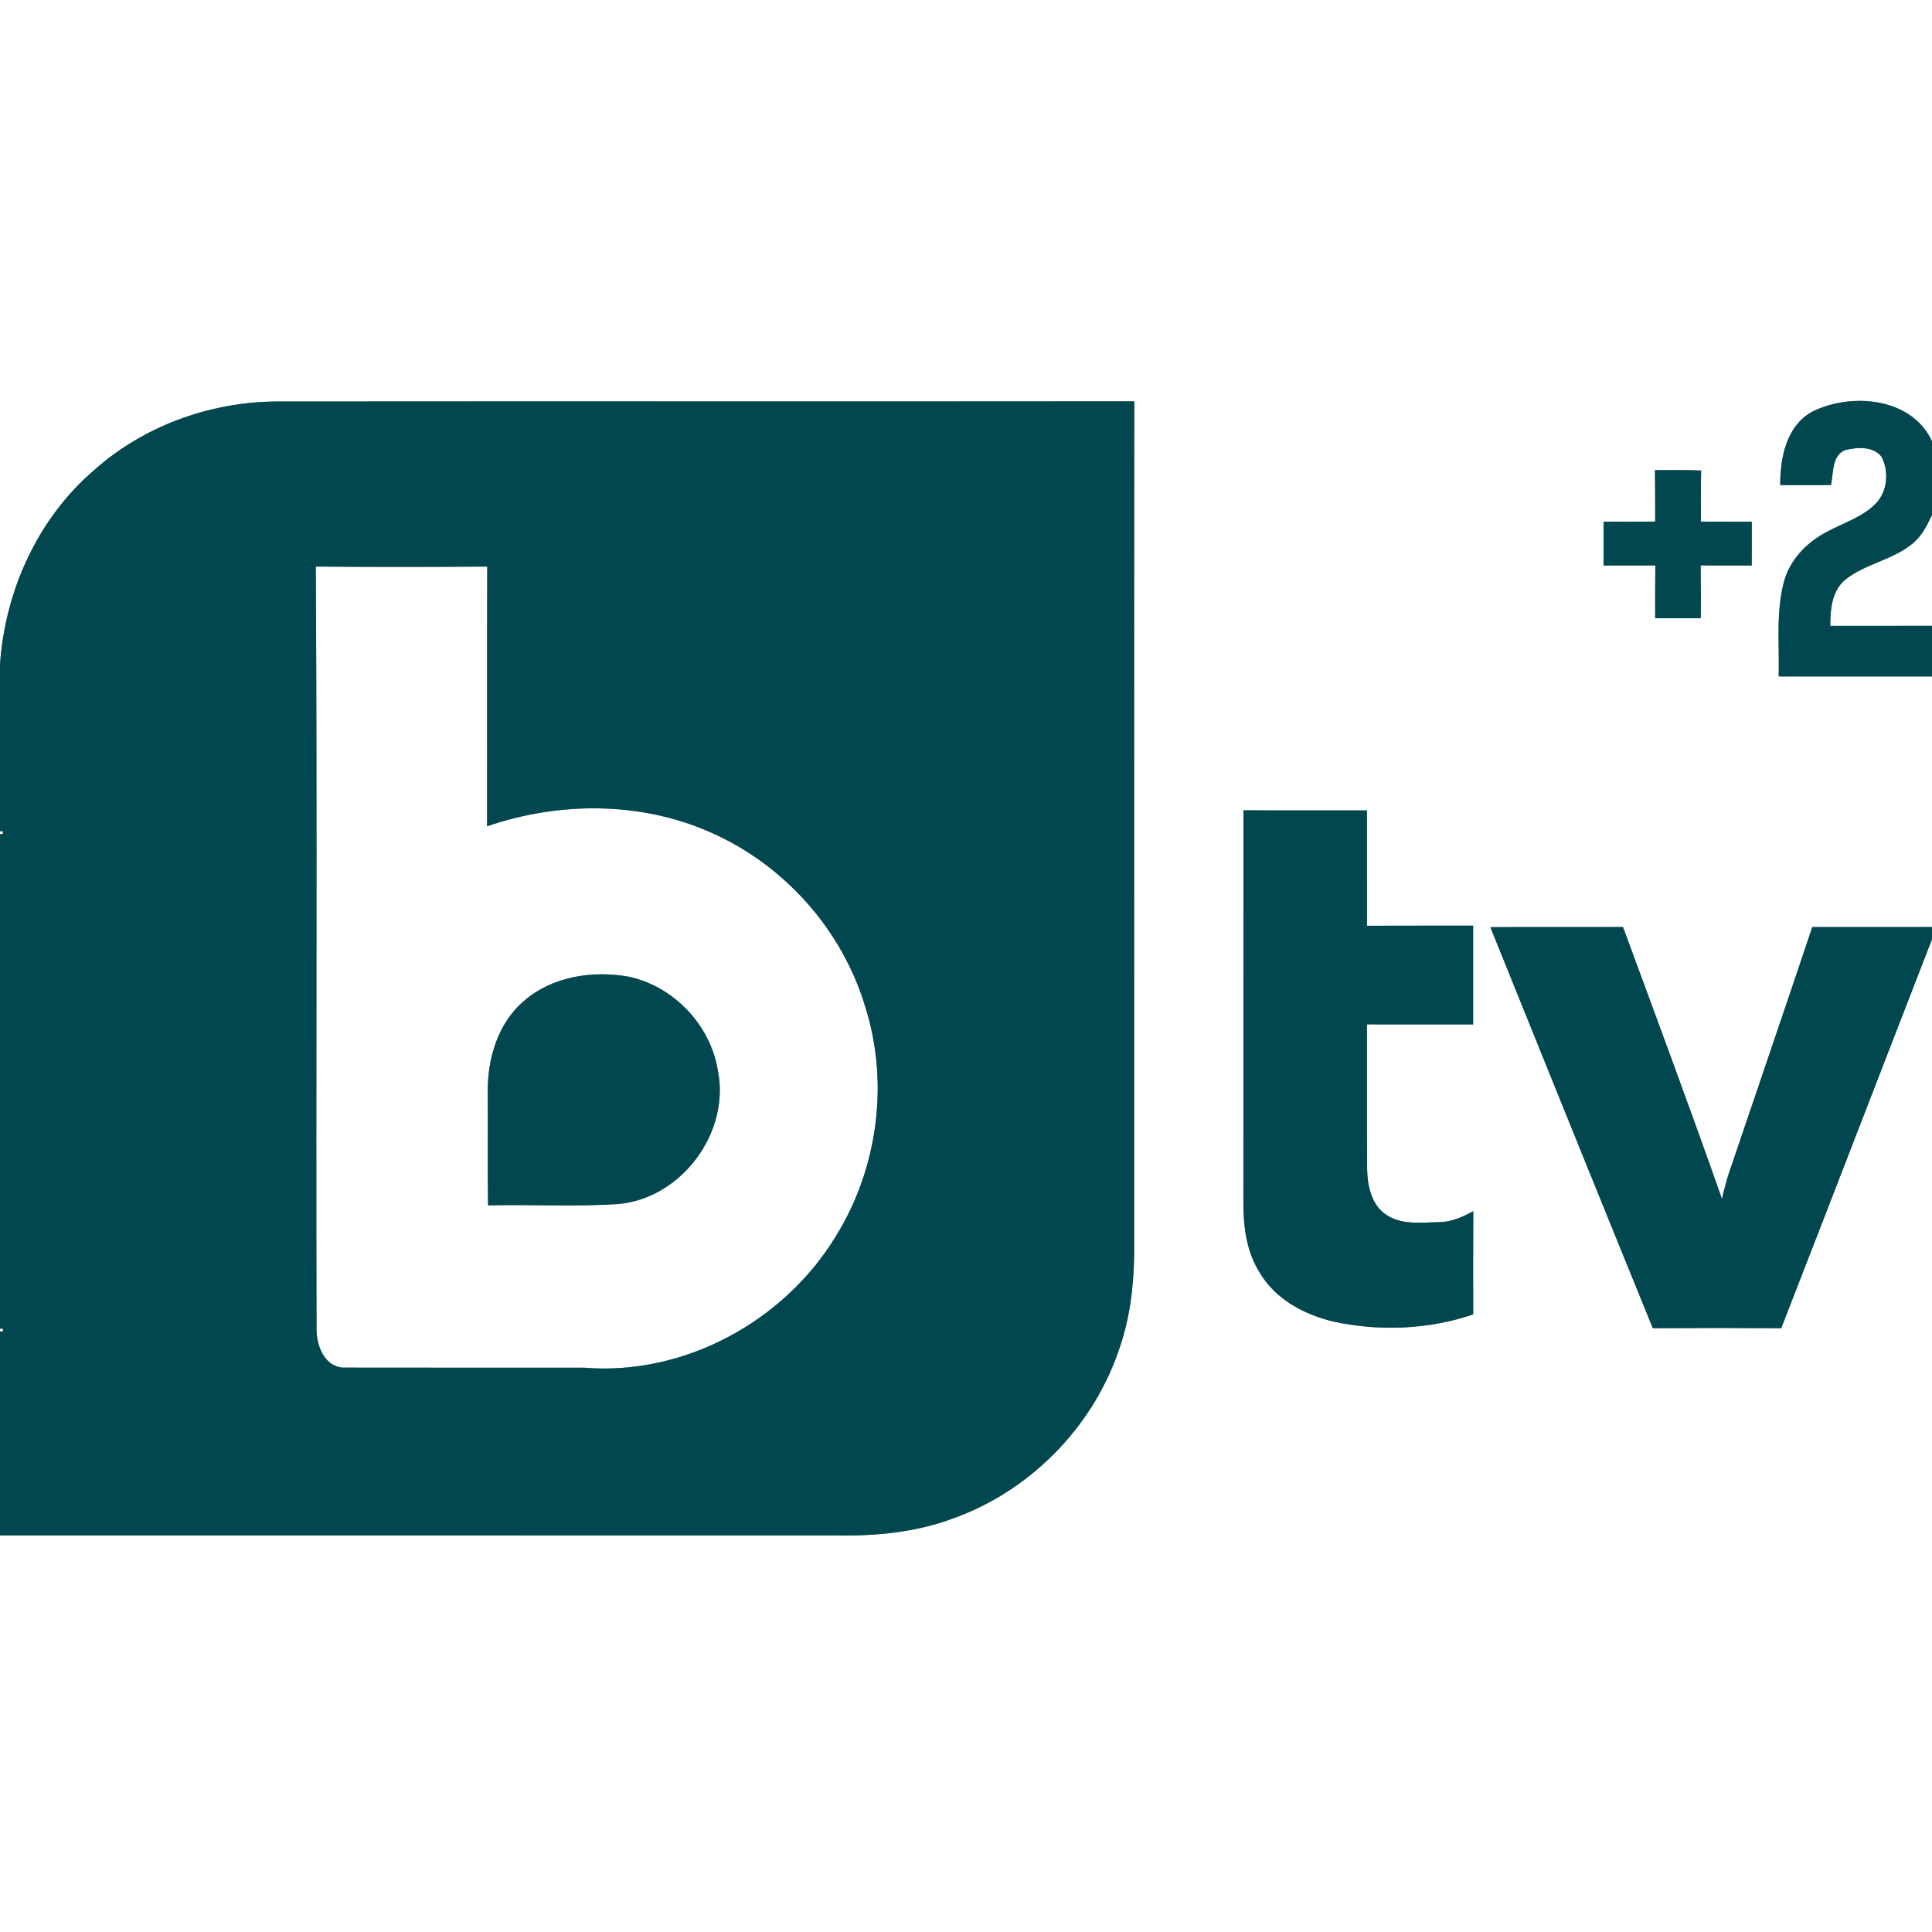
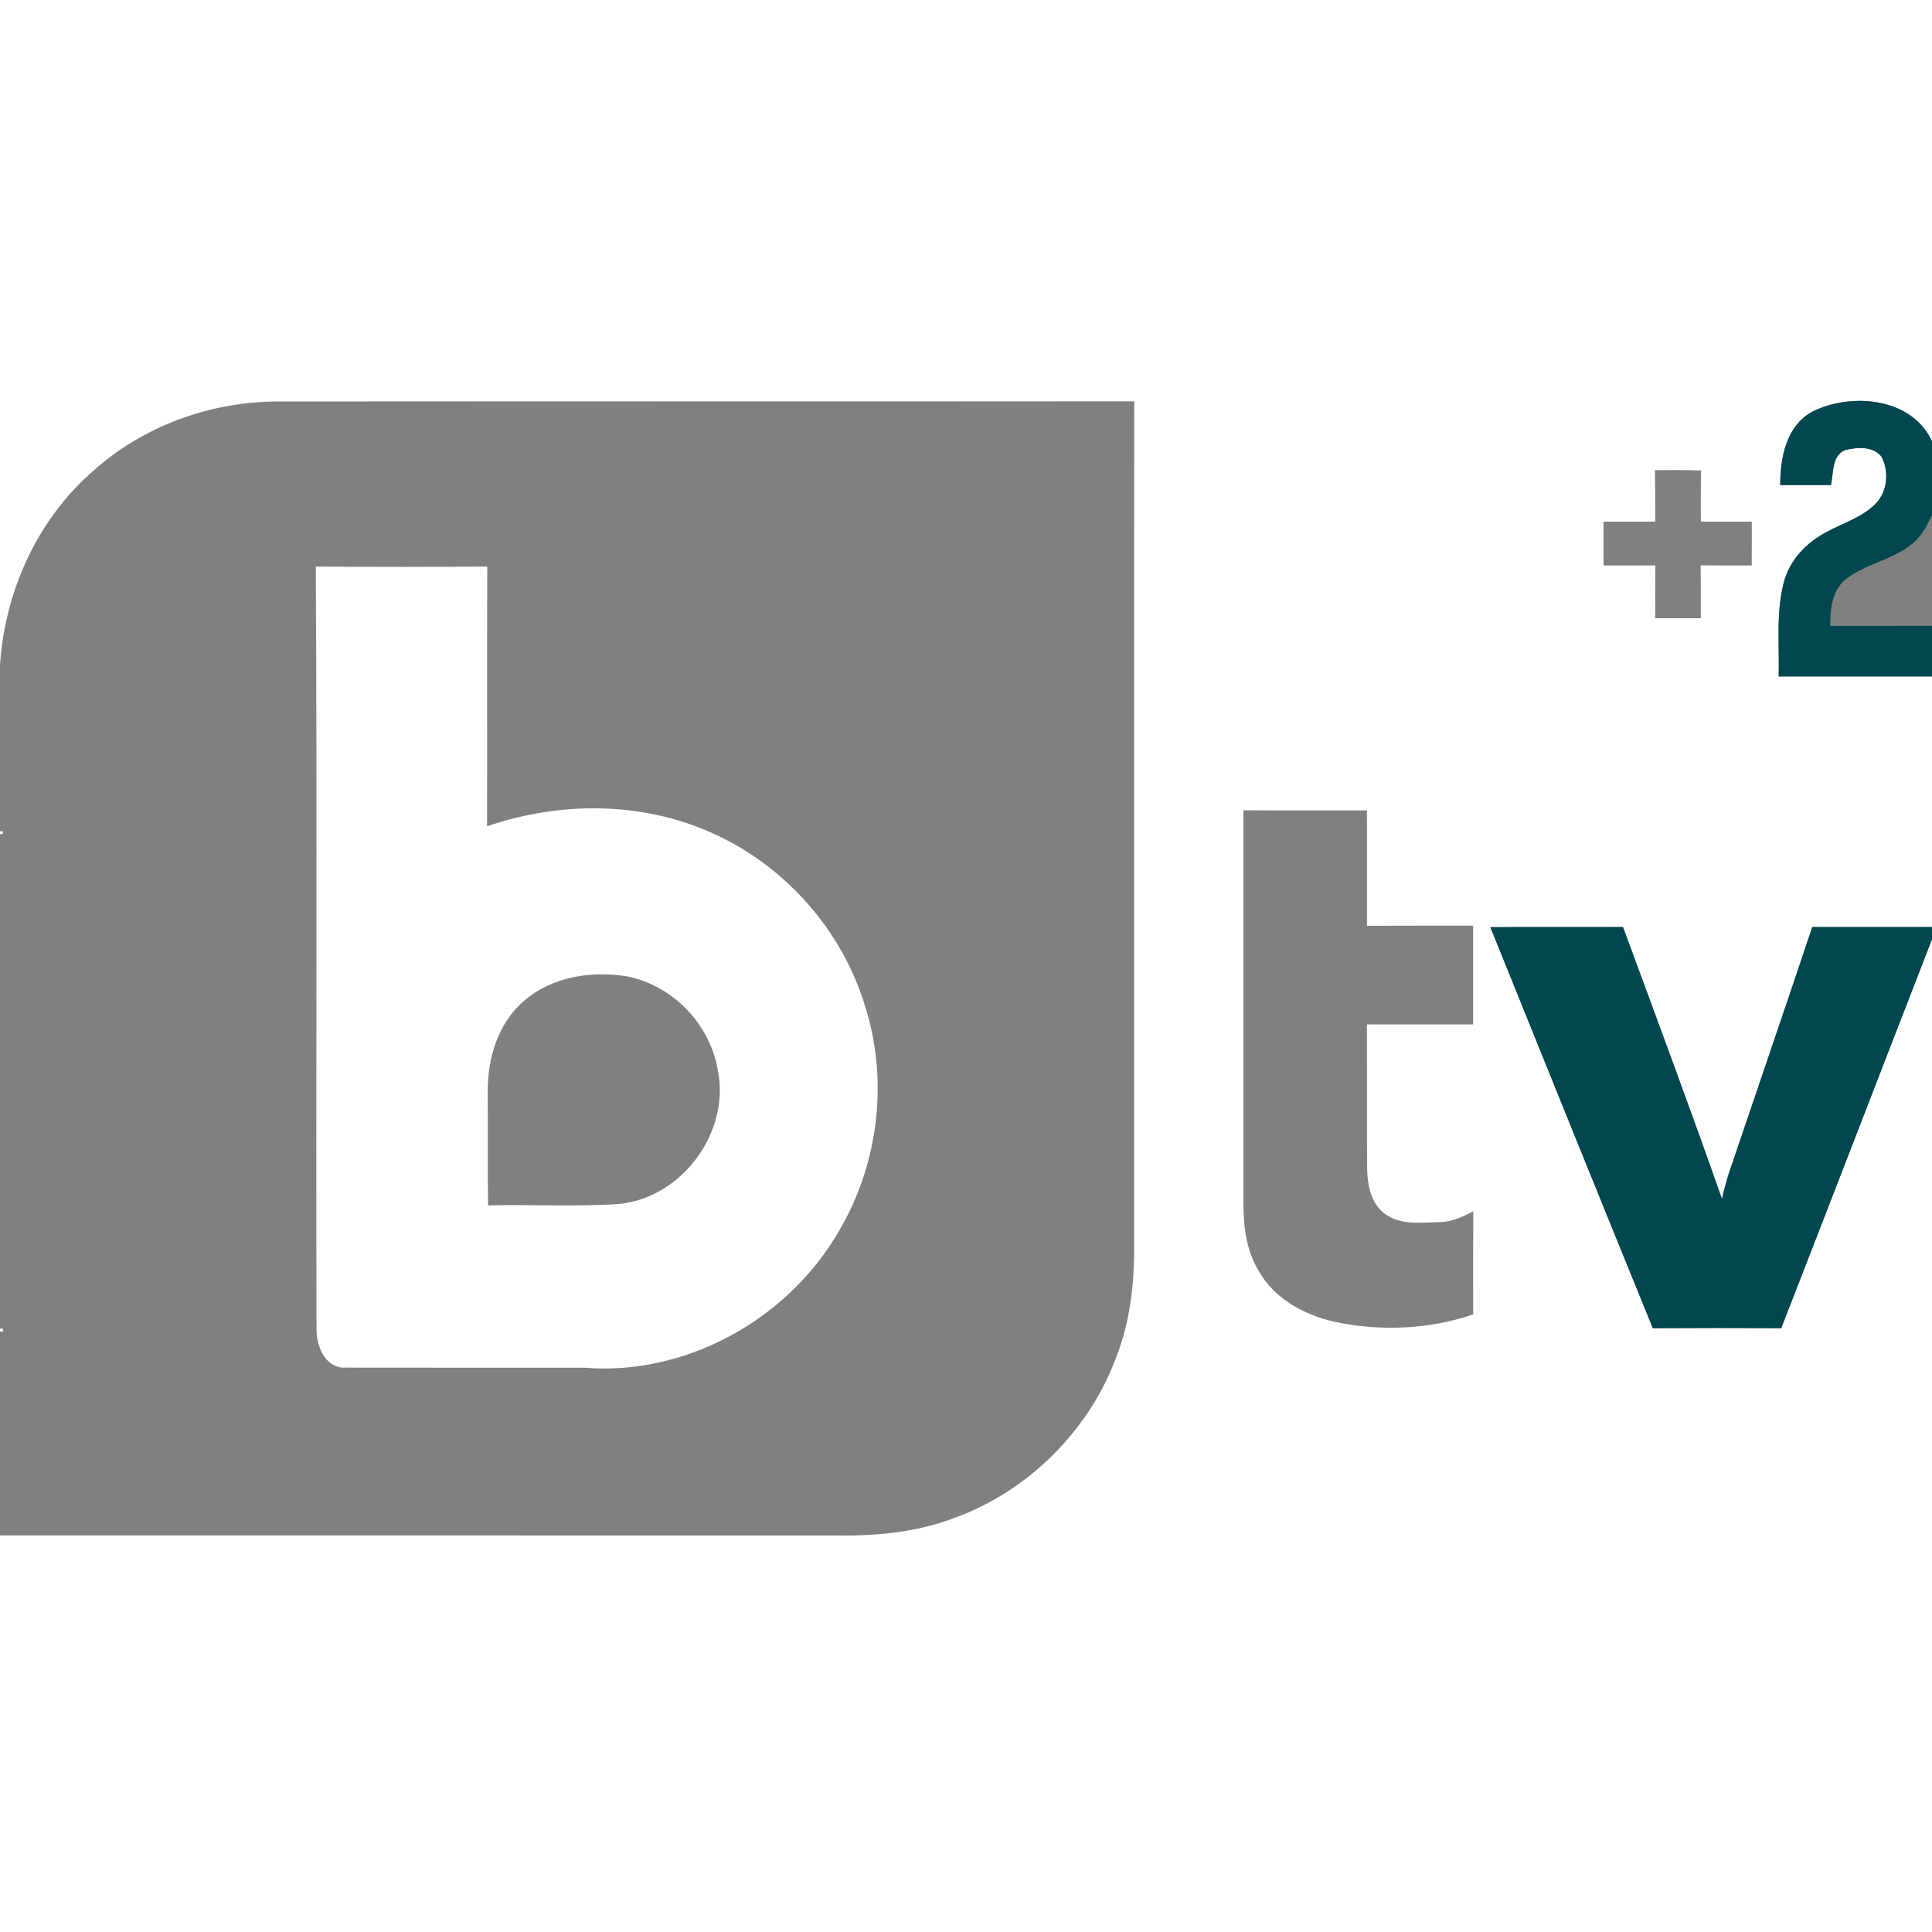
<svg xmlns="http://www.w3.org/2000/svg" width="400pt" height="400pt" viewBox="0 0 400 400" version="1.1">
  <rect x="0" y="0" width="400" height="400" fill="#808080" stroke="none" />
  <g id="#ffffffff">
    <path fill="#ffffff" opacity="1.00" d=" M 0.00 0.00 L 400.00 0.00 L 400.00 91.36 C 395.81 82.28 383.35 81.21 375.25 85.21 C 369.83 88.15 368.55 94.79 368.58 100.43 C 372.08 100.43 375.58 100.43 379.08 100.42 C 379.63 97.97 379.21 94.31 382.04 93.17 C 384.50 92.60 387.76 92.32 389.53 94.53 C 391.14 97.59 390.82 101.72 388.36 104.25 C 385.58 107.13 381.60 108.25 378.18 110.15 C 374.05 112.28 370.54 115.94 369.33 120.51 C 367.66 126.88 368.43 133.54 368.26 140.05 C 378.84 140.05 389.42 140.05 400.00 140.05 L 400.00 191.93 C 391.74 191.94 383.47 191.93 375.21 191.94 C 369.52 208.97 363.68 225.95 357.93 242.97 C 357.36 244.69 356.92 246.46 356.52 248.24 C 349.90 229.39 342.93 210.67 336.02 191.93 C 326.87 191.96 317.71 191.90 308.56 191.96 C 319.73 219.65 330.93 247.33 342.20 274.99 C 351.06 274.93 359.92 274.93 368.78 274.99 C 379.24 248.17 389.57 221.30 400.00 194.47 L 400.00 400.00 L 0.00 400.00 L 0.00 317.89 C 57.65 317.90 115.29 317.88 172.94 317.90 C 181.13 318.04 189.47 317.30 197.19 314.42 C 212.94 308.85 225.85 295.92 231.41 280.17 C 233.80 273.74 234.70 266.85 234.81 260.01 C 234.83 201.04 234.77 142.06 234.84 83.09 C 175.53 83.15 116.23 83.07 56.93 83.13 C 43.28 83.29 29.67 88.24 19.46 97.36 C 7.77 107.40 1.03 122.36 0.00 137.62 L 0.00 0.00 M 342.64 97.34 C 342.70 100.89 342.68 104.44 342.69 107.99 C 339.12 108.01 335.56 108.01 332.00 108.00 C 332.00 111.03 332.00 114.05 332.00 117.08 C 335.57 117.08 339.15 117.08 342.72 117.07 C 342.67 120.71 342.68 124.35 342.69 128.00 C 345.83 128.00 348.98 128.00 352.13 128.00 C 352.14 124.35 352.15 120.70 352.10 117.05 C 355.63 117.09 359.15 117.08 362.68 117.08 C 362.68 114.06 362.68 111.04 362.69 108.01 C 359.17 108.00 355.65 108.00 352.14 108.00 C 352.13 104.47 352.11 100.94 352.20 97.41 C 349.01 97.30 345.82 97.32 342.64 97.34 M 257.43 248.98 C 257.43 253.91 258.04 259.04 260.71 263.31 C 263.89 268.90 269.96 272.16 276.04 273.61 C 285.59 275.68 295.75 275.29 305.01 272.13 C 305.00 265.01 304.98 257.89 305.03 250.77 C 302.85 251.93 300.54 253.02 298.02 253.02 C 294.25 253.10 289.96 253.72 286.73 251.31 C 283.87 249.23 283.12 245.41 283.05 242.08 C 282.97 232.09 283.04 222.09 283.01 212.09 C 290.34 212.10 297.67 212.10 305.00 212.10 C 305.00 205.28 305.00 198.47 305.00 191.65 C 297.67 191.66 290.35 191.64 283.02 191.67 C 283.00 183.71 283.03 175.75 283.01 167.79 C 274.49 167.76 265.96 167.82 257.44 167.76 C 257.43 194.83 257.44 221.90 257.43 248.98 Z" />
-     <path fill="#ffffff" opacity="1.00" d=" M 395.67 112.77 C 397.74 111.24 398.93 108.89 400.00 106.62 L 400.00 129.57 C 392.98 129.57 385.96 129.57 378.94 129.58 C 378.94 126.20 379.23 122.40 382.00 120.05 C 386.07 116.76 391.57 116.02 395.67 112.77 Z" />
    <path fill="#ffffff" opacity="1.00" d=" M 65.38 117.30 C 77.21 117.40 89.05 117.39 100.88 117.30 C 100.81 135.22 100.88 153.15 100.84 171.07 C 115.63 165.99 132.42 165.88 146.86 172.22 C 162.28 178.87 174.47 192.55 179.21 208.67 C 184.12 224.37 181.70 242.08 173.01 256.02 C 162.31 273.59 141.65 284.86 120.98 283.17 C 104.28 283.15 87.58 283.19 70.88 283.15 C 67.06 282.80 65.47 278.39 65.53 275.06 C 65.39 222.47 65.69 169.88 65.38 117.30 M 108.45 207.27 C 103.07 211.86 100.93 219.17 100.98 226.04 C 101.05 233.88 100.92 241.72 101.05 249.56 C 110.00 249.34 118.97 249.86 127.90 249.29 C 141.05 248.19 151.26 234.47 148.61 221.56 C 147.05 212.15 139.40 204.12 130.04 202.19 C 122.59 200.90 114.29 202.16 108.45 207.27 Z" />
    <path fill="#ffffff" opacity="1.00" d=" M 0.00 172.12 L 0.60 172.07 L 0.62 172.63 L 0.00 172.74 L 0.00 172.12 Z" />
    <path fill="#ffffff" opacity="1.00" d=" M 0.00 275.07 L 0.63 275.12 L 0.60 275.71 L 0.00 275.65 L 0.00 275.07 Z" />
  </g>
  <g id="#004750ff">
-     <path fill="#004750" opacity="1.00" d=" M 19.46 97.36 C 29.67 88.24 43.28 83.29 56.93 83.13 C 116.23 83.07 175.53 83.15 234.84 83.09 C 234.77 142.06 234.83 201.04 234.81 260.01 C 234.70 266.85 233.80 273.74 231.41 280.17 C 225.85 295.92 212.94 308.85 197.19 314.42 C 189.47 317.30 181.13 318.04 172.94 317.90 C 115.29 317.88 57.65 317.90 0.00 317.89 L 0.00 275.65 L 0.60 275.71 L 0.63 275.12 L 0.00 275.07 L 0.00 172.74 L 0.62 172.63 L 0.60 172.07 L 0.00 172.12 L 0.00 137.62 C 1.03 122.36 7.77 107.40 19.46 97.36 M 65.38 117.30 C 65.69 169.88 65.39 222.47 65.53 275.06 C 65.47 278.39 67.06 282.80 70.88 283.15 C 87.58 283.19 104.28 283.15 120.98 283.17 C 141.65 284.86 162.31 273.59 173.01 256.02 C 181.70 242.08 184.12 224.37 179.21 208.67 C 174.47 192.55 162.28 178.87 146.86 172.22 C 132.42 165.88 115.63 165.99 100.84 171.07 C 100.88 153.15 100.81 135.22 100.88 117.30 C 89.05 117.39 77.21 117.40 65.38 117.30 Z" />
    <path fill="#004750" opacity="1.00" d=" M 375.25 85.21 C 383.35 81.21 395.81 82.28 400.00 91.36 L 400.00 106.62 C 398.93 108.89 397.74 111.24 395.67 112.77 C 391.57 116.02 386.07 116.76 382.00 120.05 C 379.23 122.40 378.94 126.20 378.94 129.58 C 385.96 129.57 392.98 129.57 400.00 129.57 L 400.00 140.05 C 389.42 140.05 378.84 140.05 368.26 140.05 C 368.43 133.54 367.66 126.88 369.33 120.51 C 370.54 115.94 374.05 112.28 378.18 110.15 C 381.60 108.25 385.58 107.13 388.36 104.25 C 390.82 101.72 391.14 97.59 389.53 94.53 C 387.76 92.32 384.50 92.60 382.04 93.17 C 379.21 94.31 379.63 97.97 379.08 100.42 C 375.58 100.43 372.08 100.43 368.58 100.43 C 368.55 94.79 369.83 88.15 375.25 85.21 Z" />
-     <path fill="#004750" opacity="1.00" d=" M 342.64 97.34 C 345.82 97.32 349.01 97.30 352.20 97.41 C 352.11 100.94 352.13 104.47 352.14 108.00 C 355.65 108.00 359.17 108.00 362.69 108.01 C 362.68 111.04 362.68 114.06 362.68 117.08 C 359.15 117.08 355.63 117.09 352.10 117.05 C 352.15 120.70 352.14 124.35 352.13 128.00 C 348.98 128.00 345.83 128.00 342.69 128.00 C 342.68 124.35 342.67 120.71 342.72 117.07 C 339.15 117.08 335.57 117.08 332.00 117.08 C 332.00 114.05 332.00 111.03 332.00 108.00 C 335.56 108.01 339.12 108.01 342.69 107.99 C 342.68 104.44 342.70 100.89 342.64 97.34 Z" />
-     <path fill="#004750" opacity="1.00" d=" M 257.43 248.98 C 257.44 221.90 257.43 194.83 257.44 167.76 C 265.96 167.82 274.49 167.76 283.01 167.79 C 283.03 175.75 283.00 183.71 283.02 191.67 C 290.35 191.64 297.67 191.66 305.00 191.65 C 305.00 198.47 305.00 205.28 305.00 212.10 C 297.67 212.10 290.34 212.10 283.01 212.09 C 283.04 222.09 282.97 232.09 283.05 242.08 C 283.12 245.41 283.87 249.23 286.73 251.31 C 289.96 253.72 294.25 253.10 298.02 253.02 C 300.54 253.02 302.85 251.93 305.03 250.77 C 304.98 257.89 305.00 265.01 305.01 272.13 C 295.75 275.29 285.59 275.68 276.04 273.61 C 269.96 272.16 263.89 268.90 260.71 263.31 C 258.04 259.04 257.43 253.91 257.43 248.98 Z" />
    <path fill="#004750" opacity="1.00" d=" M 308.56 191.96 C 317.71 191.90 326.87 191.96 336.02 191.93 C 342.93 210.67 349.90 229.39 356.52 248.24 C 356.92 246.46 357.36 244.69 357.93 242.97 C 363.68 225.95 369.52 208.97 375.21 191.94 C 383.47 191.93 391.74 191.94 400.00 191.93 L 400.00 194.47 C 389.57 221.30 379.24 248.17 368.78 274.99 C 359.92 274.93 351.06 274.93 342.20 274.99 C 330.93 247.33 319.73 219.65 308.56 191.96 Z" />
-     <path fill="#004750" opacity="1.00" d=" M 108.45 207.27 C 114.29 202.16 122.59 200.90 130.04 202.19 C 139.40 204.12 147.05 212.15 148.61 221.56 C 151.26 234.47 141.05 248.19 127.90 249.29 C 118.97 249.86 110.00 249.34 101.05 249.56 C 100.92 241.72 101.05 233.88 100.98 226.04 C 100.93 219.17 103.07 211.86 108.45 207.27 Z" />
  </g>
</svg>